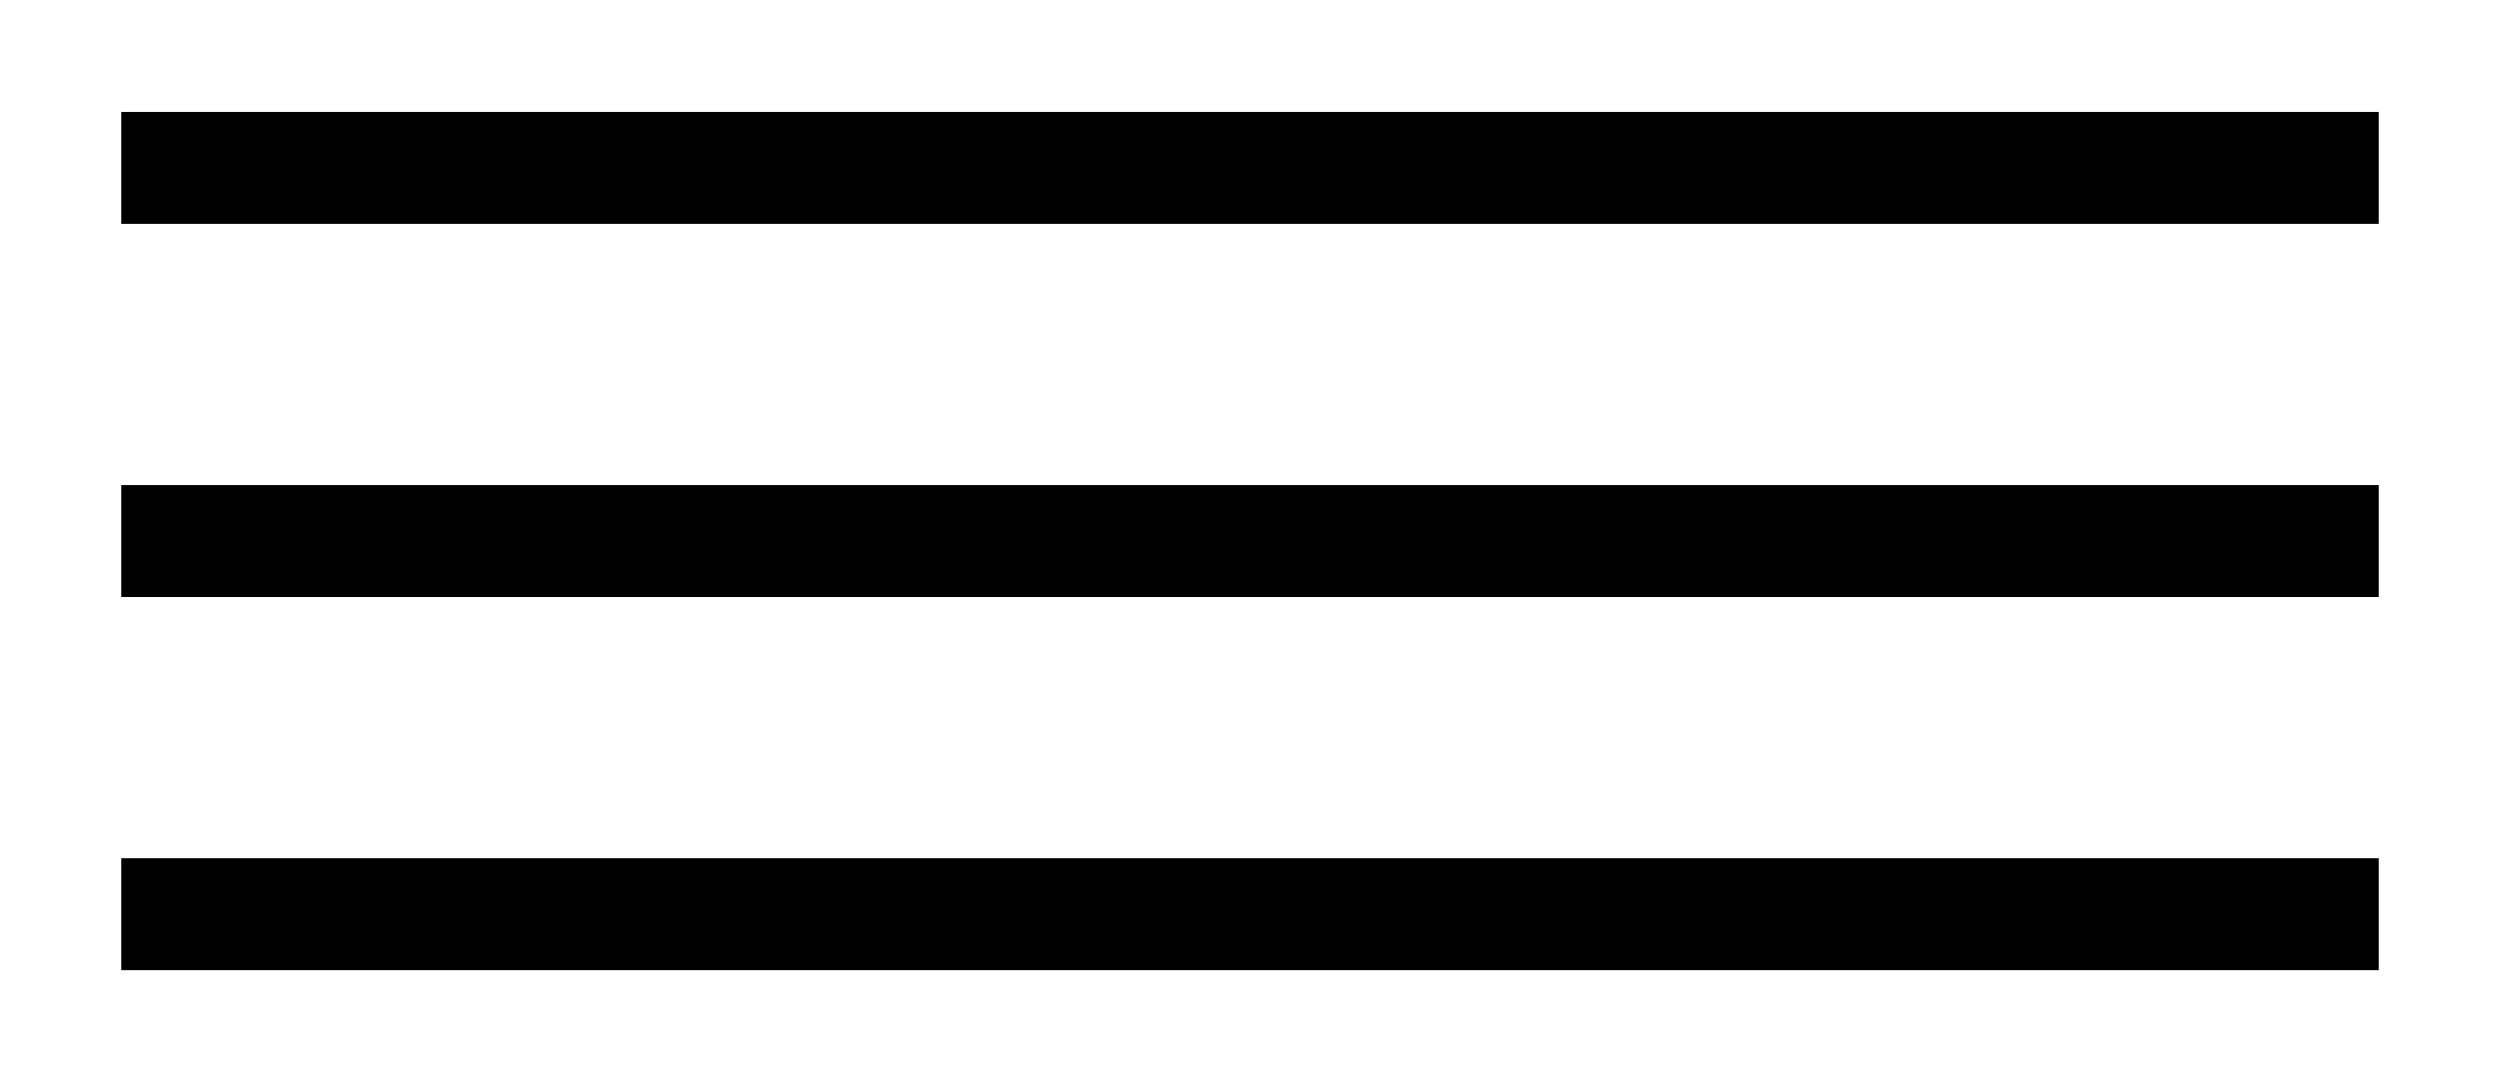
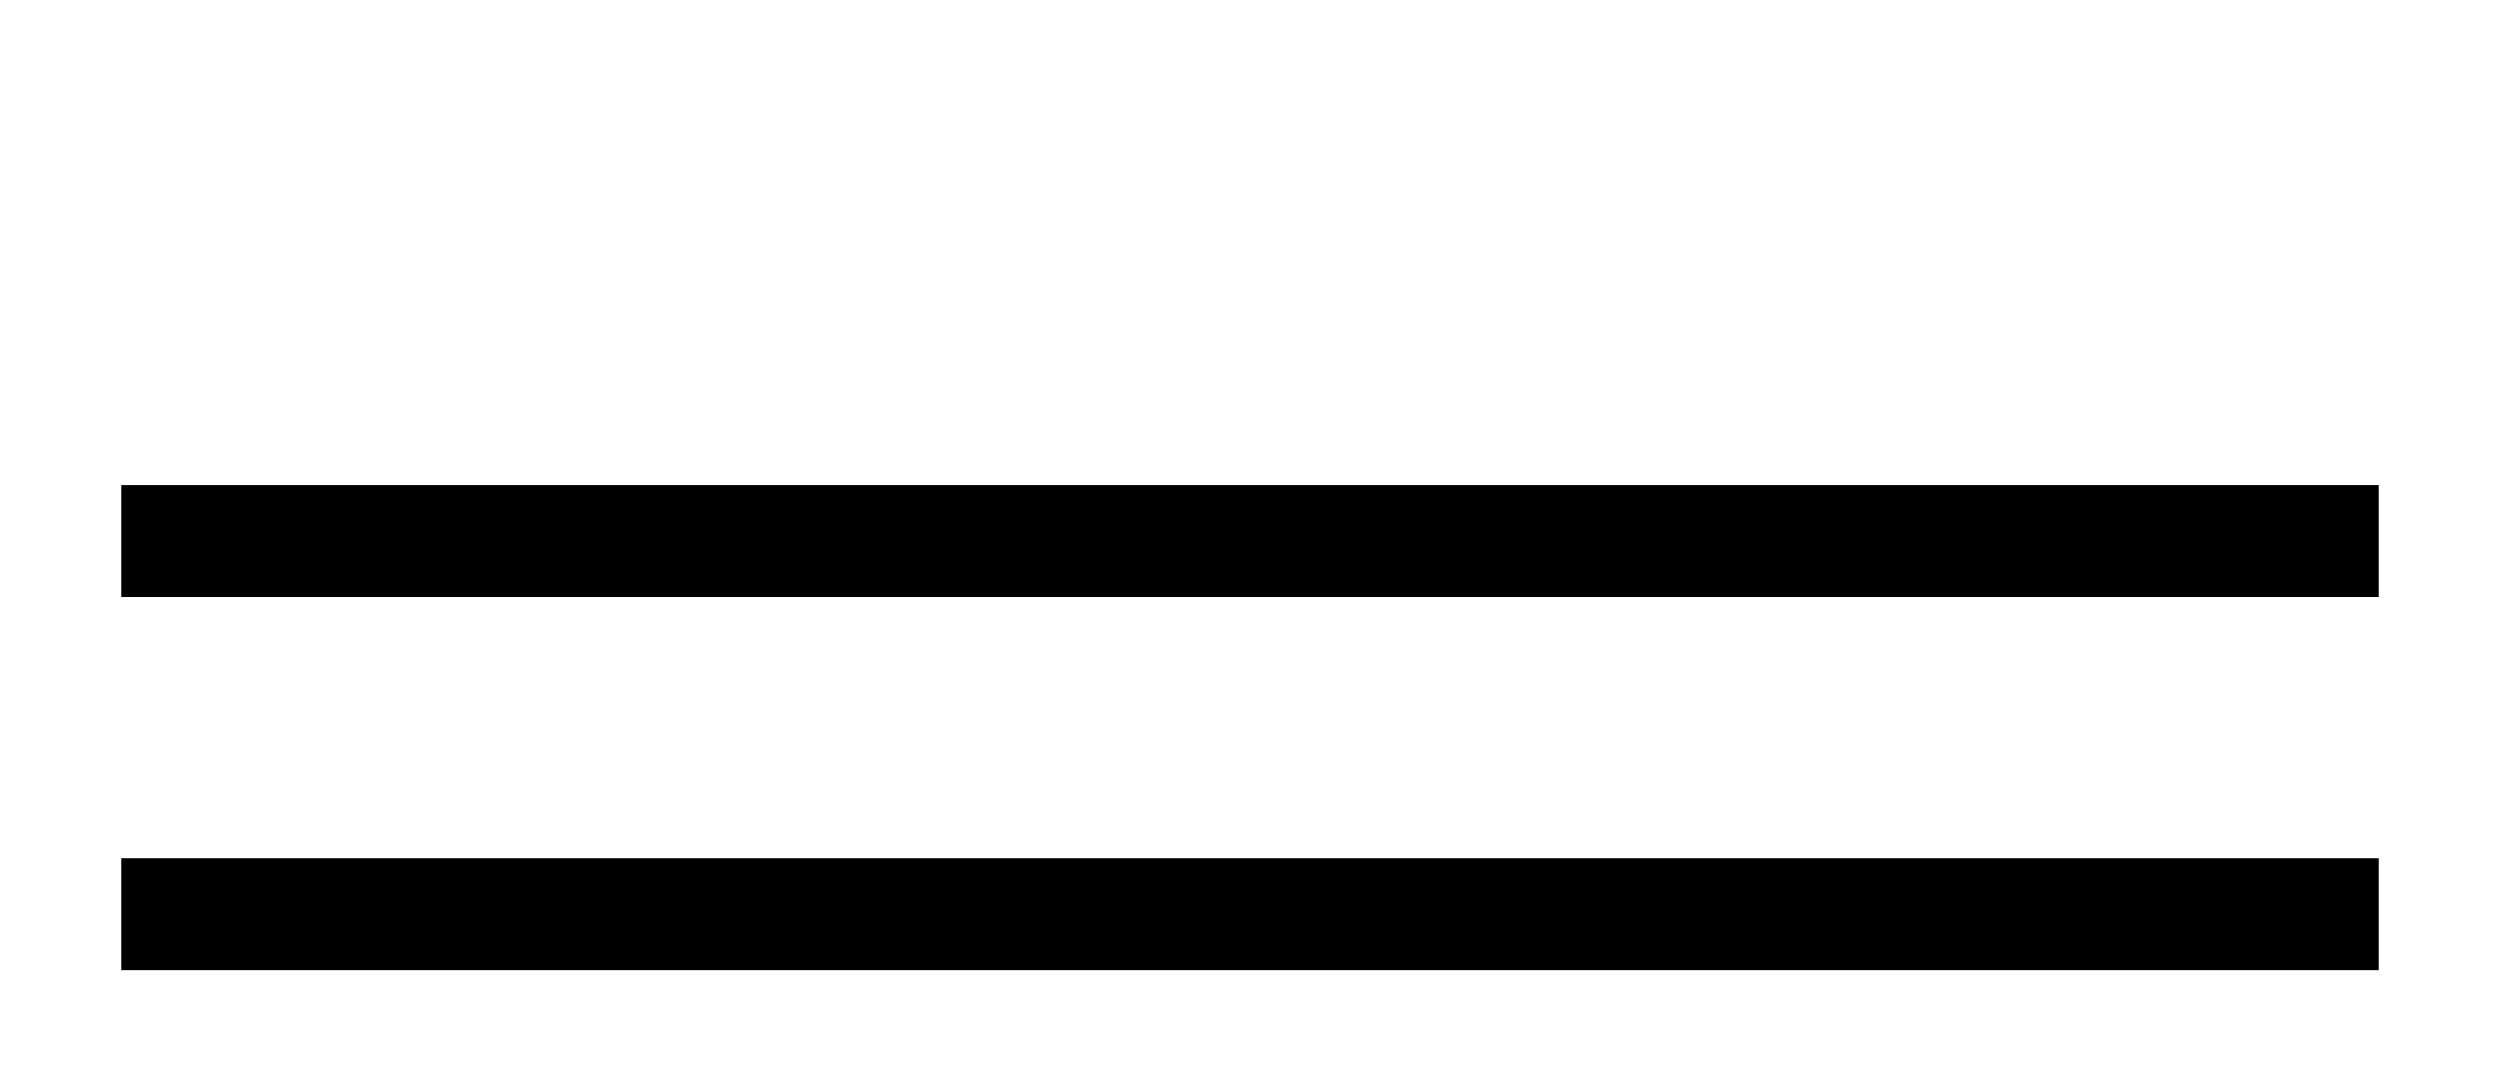
<svg xmlns="http://www.w3.org/2000/svg" version="1.1" id="Capa_1" x="0px" y="0px" viewBox="0 0 134 58" style="enable-background:new 0 0 134 58;" xml:space="preserve">
  <style type="text/css">
	.st0{fill:none;stroke:#000000;stroke-width:6;stroke-miterlimit:10;}
</style>
  <g>
-     <line class="st0" x1="6.5" y1="9" x2="127.5" y2="9" />
    <line class="st0" x1="6.5" y1="29" x2="127.5" y2="29" />
    <line class="st0" x1="6.5" y1="49" x2="127.5" y2="49" />
  </g>
</svg>